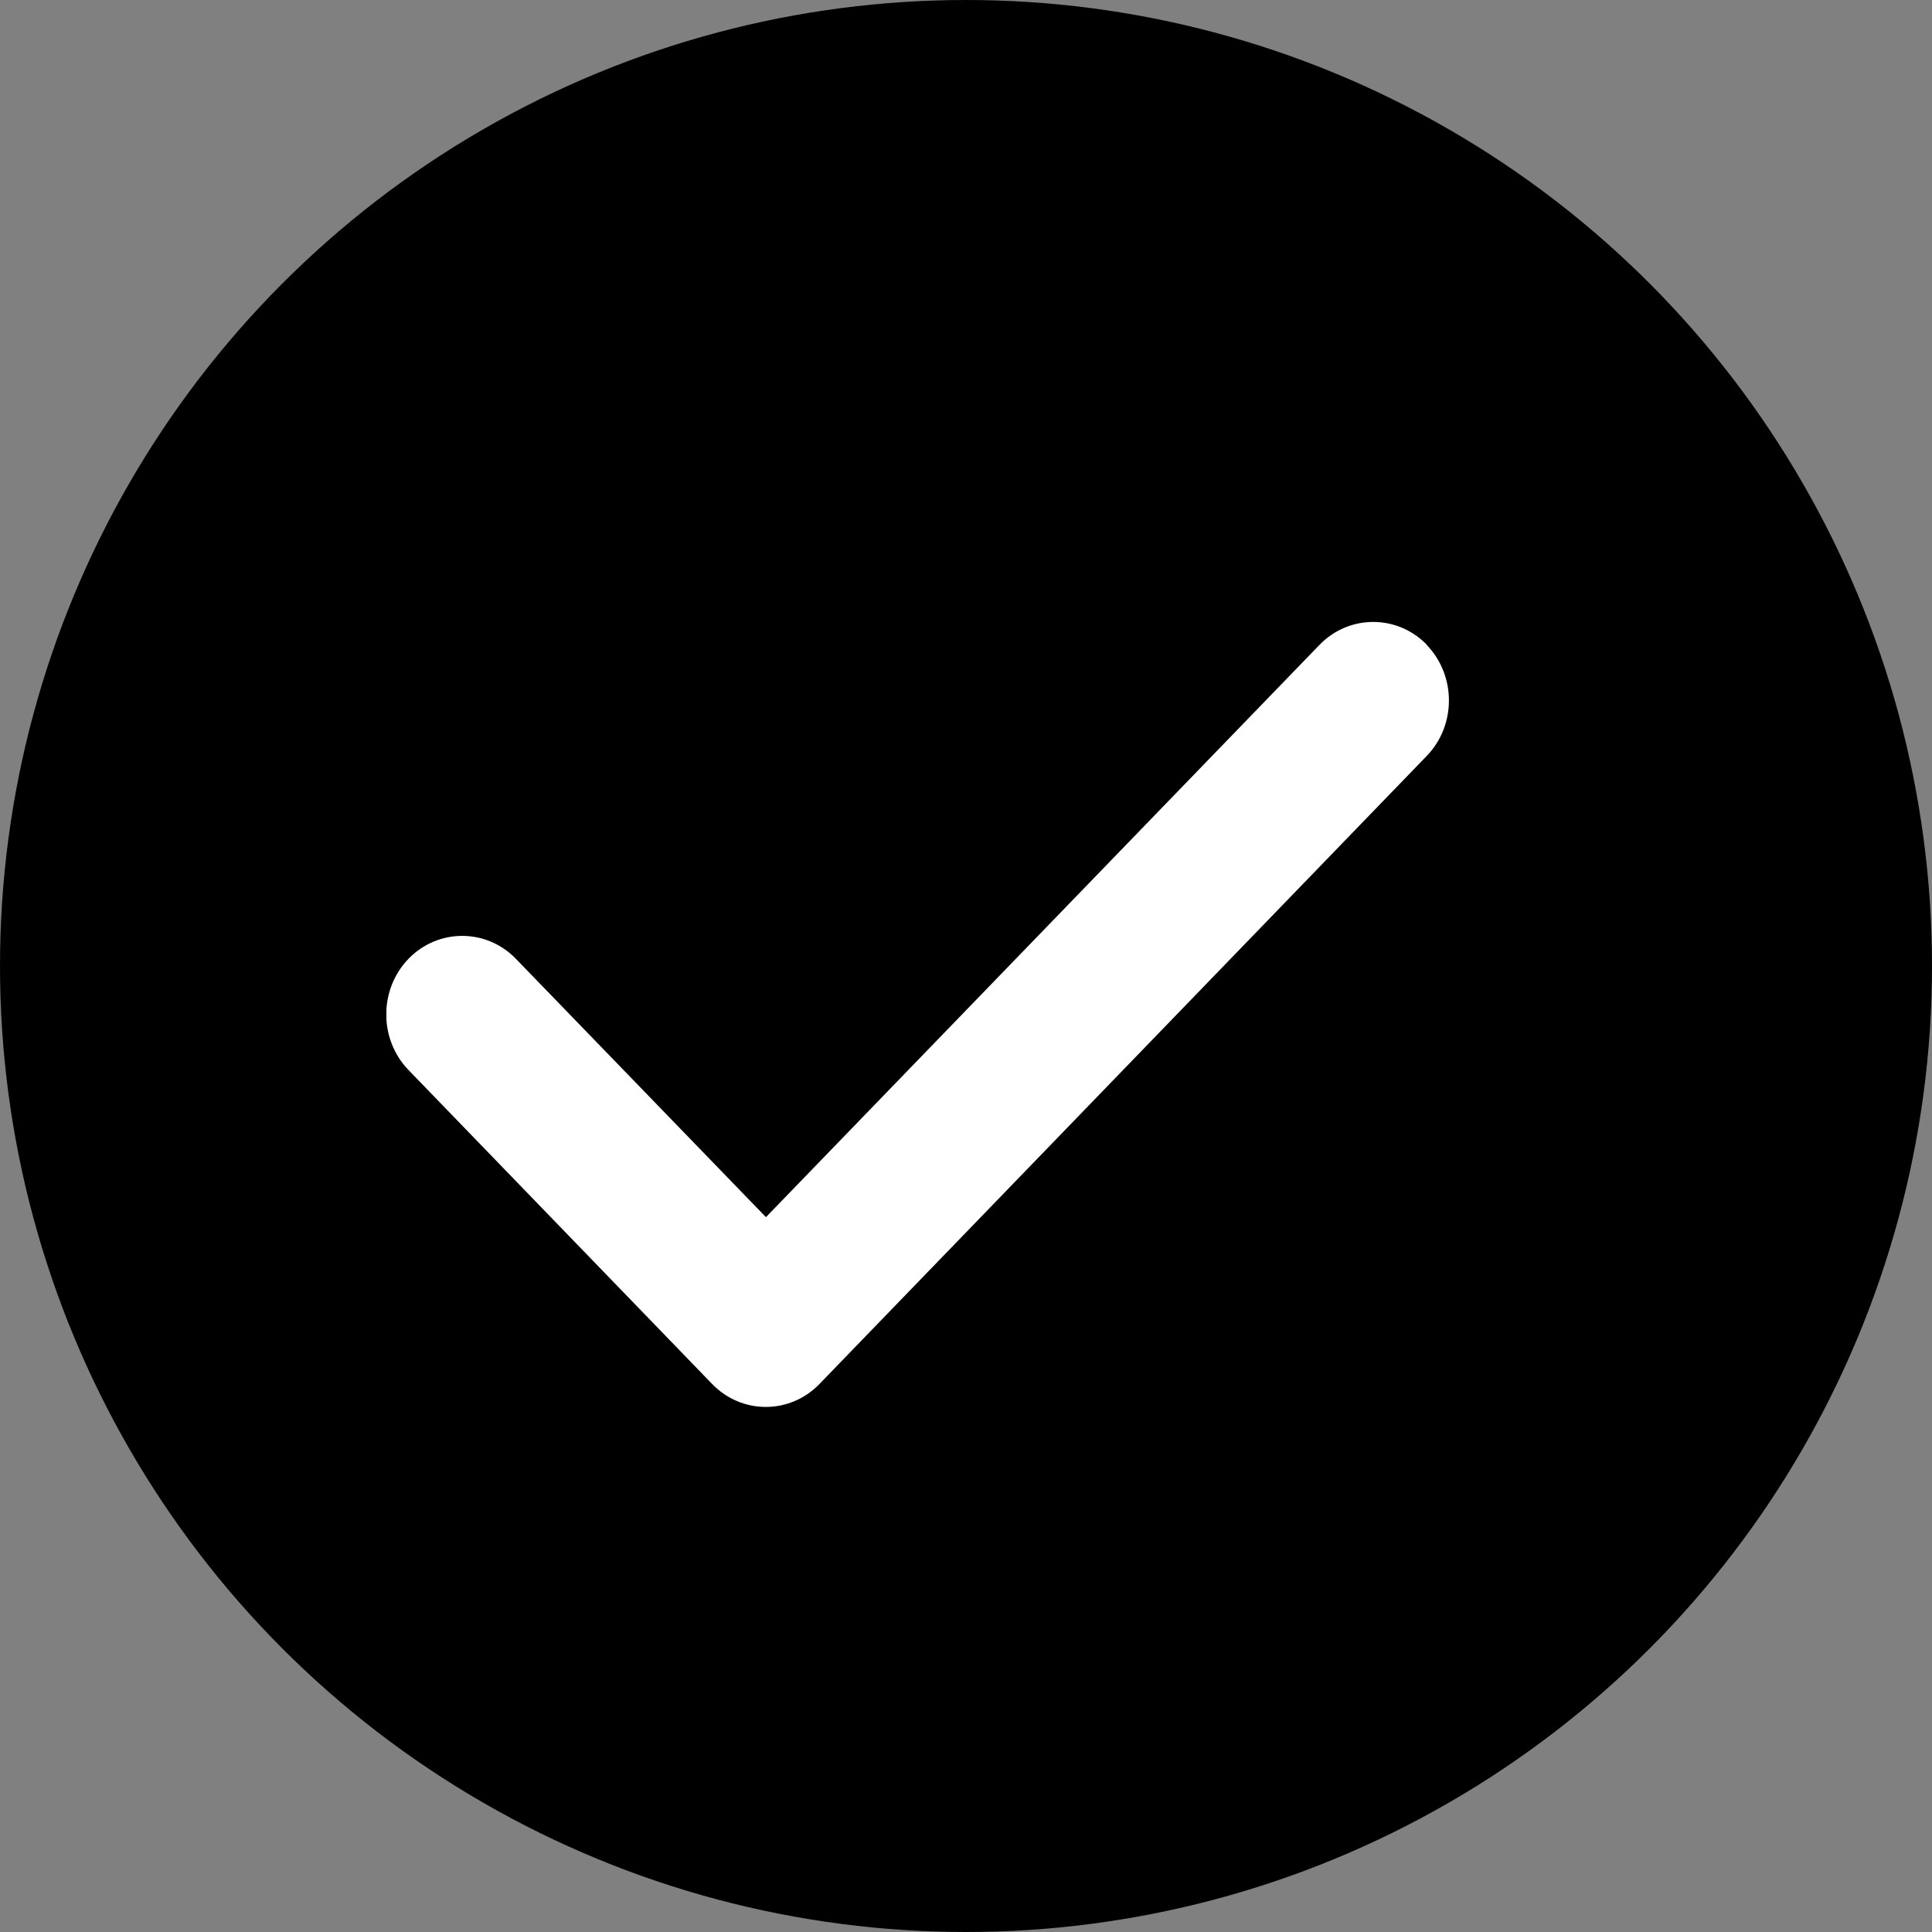
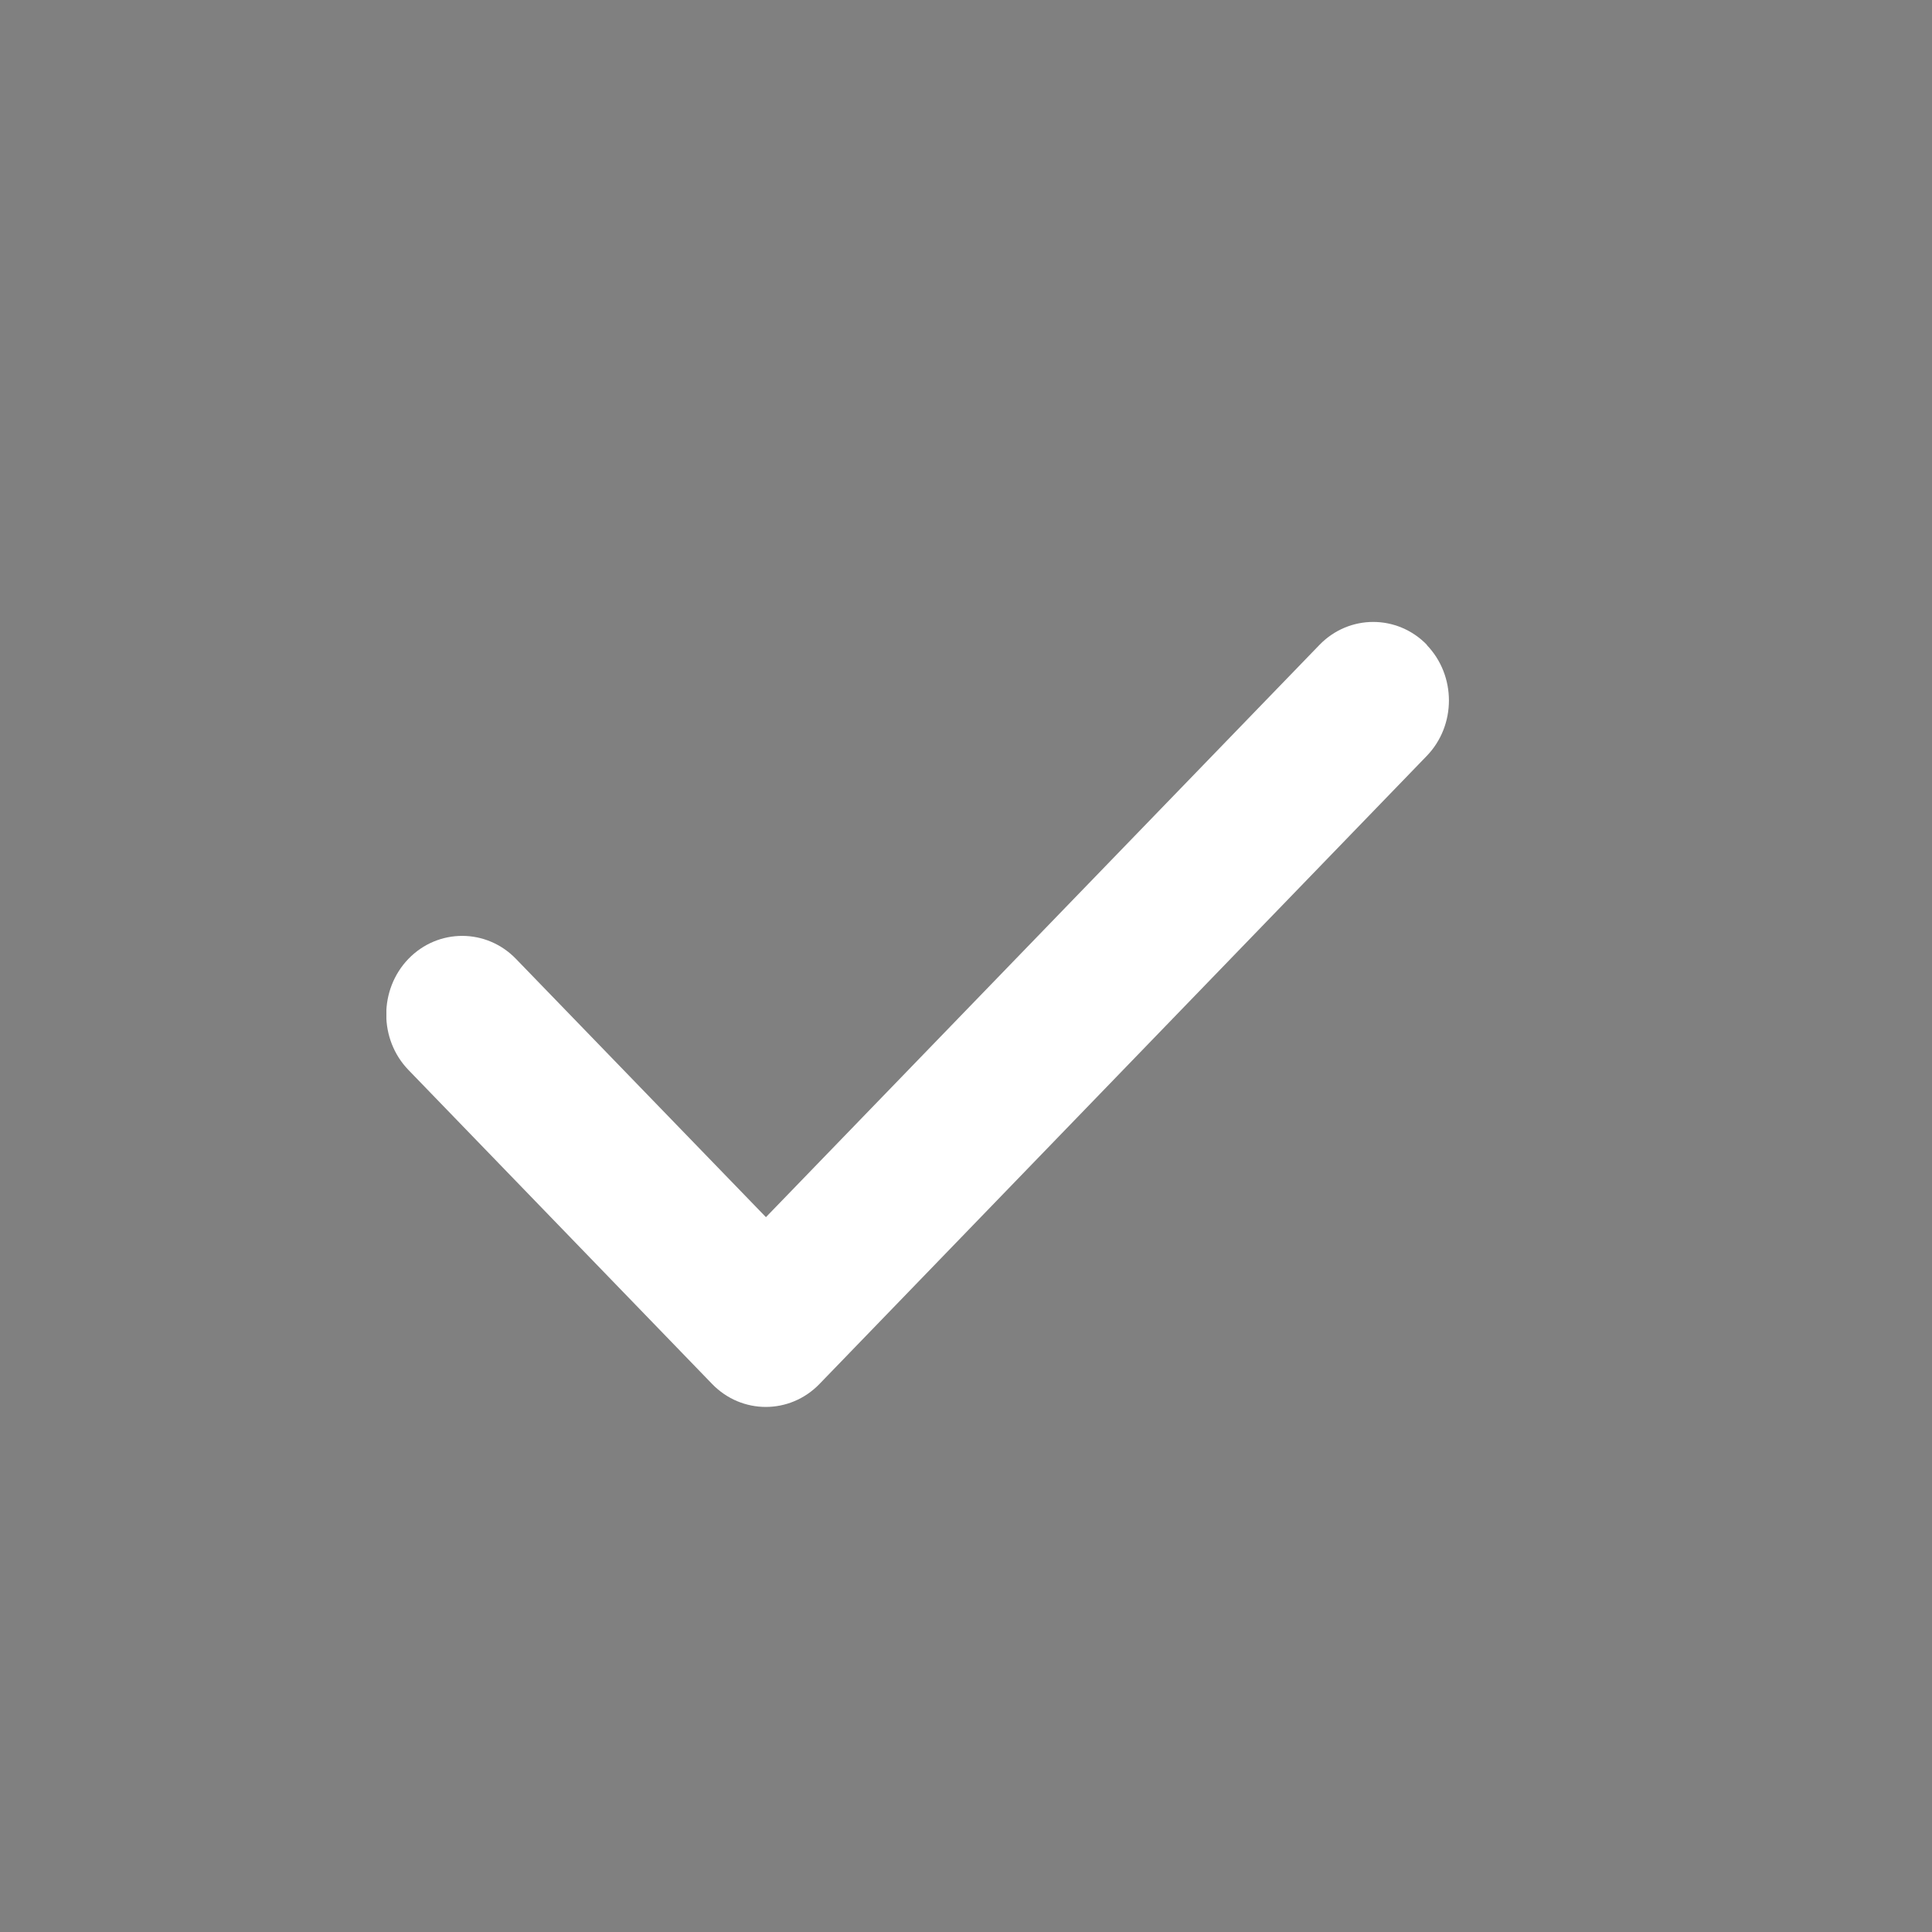
<svg xmlns="http://www.w3.org/2000/svg" width="20" height="20" viewBox="0 0 20 20" fill="none">
  <rect x="0" y="0" width="20" height="20" fill="#808080" stroke="none" />
-   <circle cx="10" cy="10" r="10" fill="black" />
  <g clip-path="url(#clip0_37_905)">
    <path d="M14.769 6.676C15.076 6.994 15.076 7.509 14.769 7.826L8.484 14.326C8.177 14.644 7.678 14.644 7.371 14.326L4.228 11.076C3.922 10.759 3.922 10.244 4.228 9.926C4.535 9.609 5.034 9.609 5.341 9.926L7.929 12.6L13.659 6.676C13.966 6.359 14.465 6.359 14.772 6.676H14.769Z" fill="white" />
  </g>
  <defs>
    <clipPath id="clip0_37_905">
      <rect width="11" height="13" fill="white" transform="translate(4 4)" />
    </clipPath>
  </defs>
</svg>